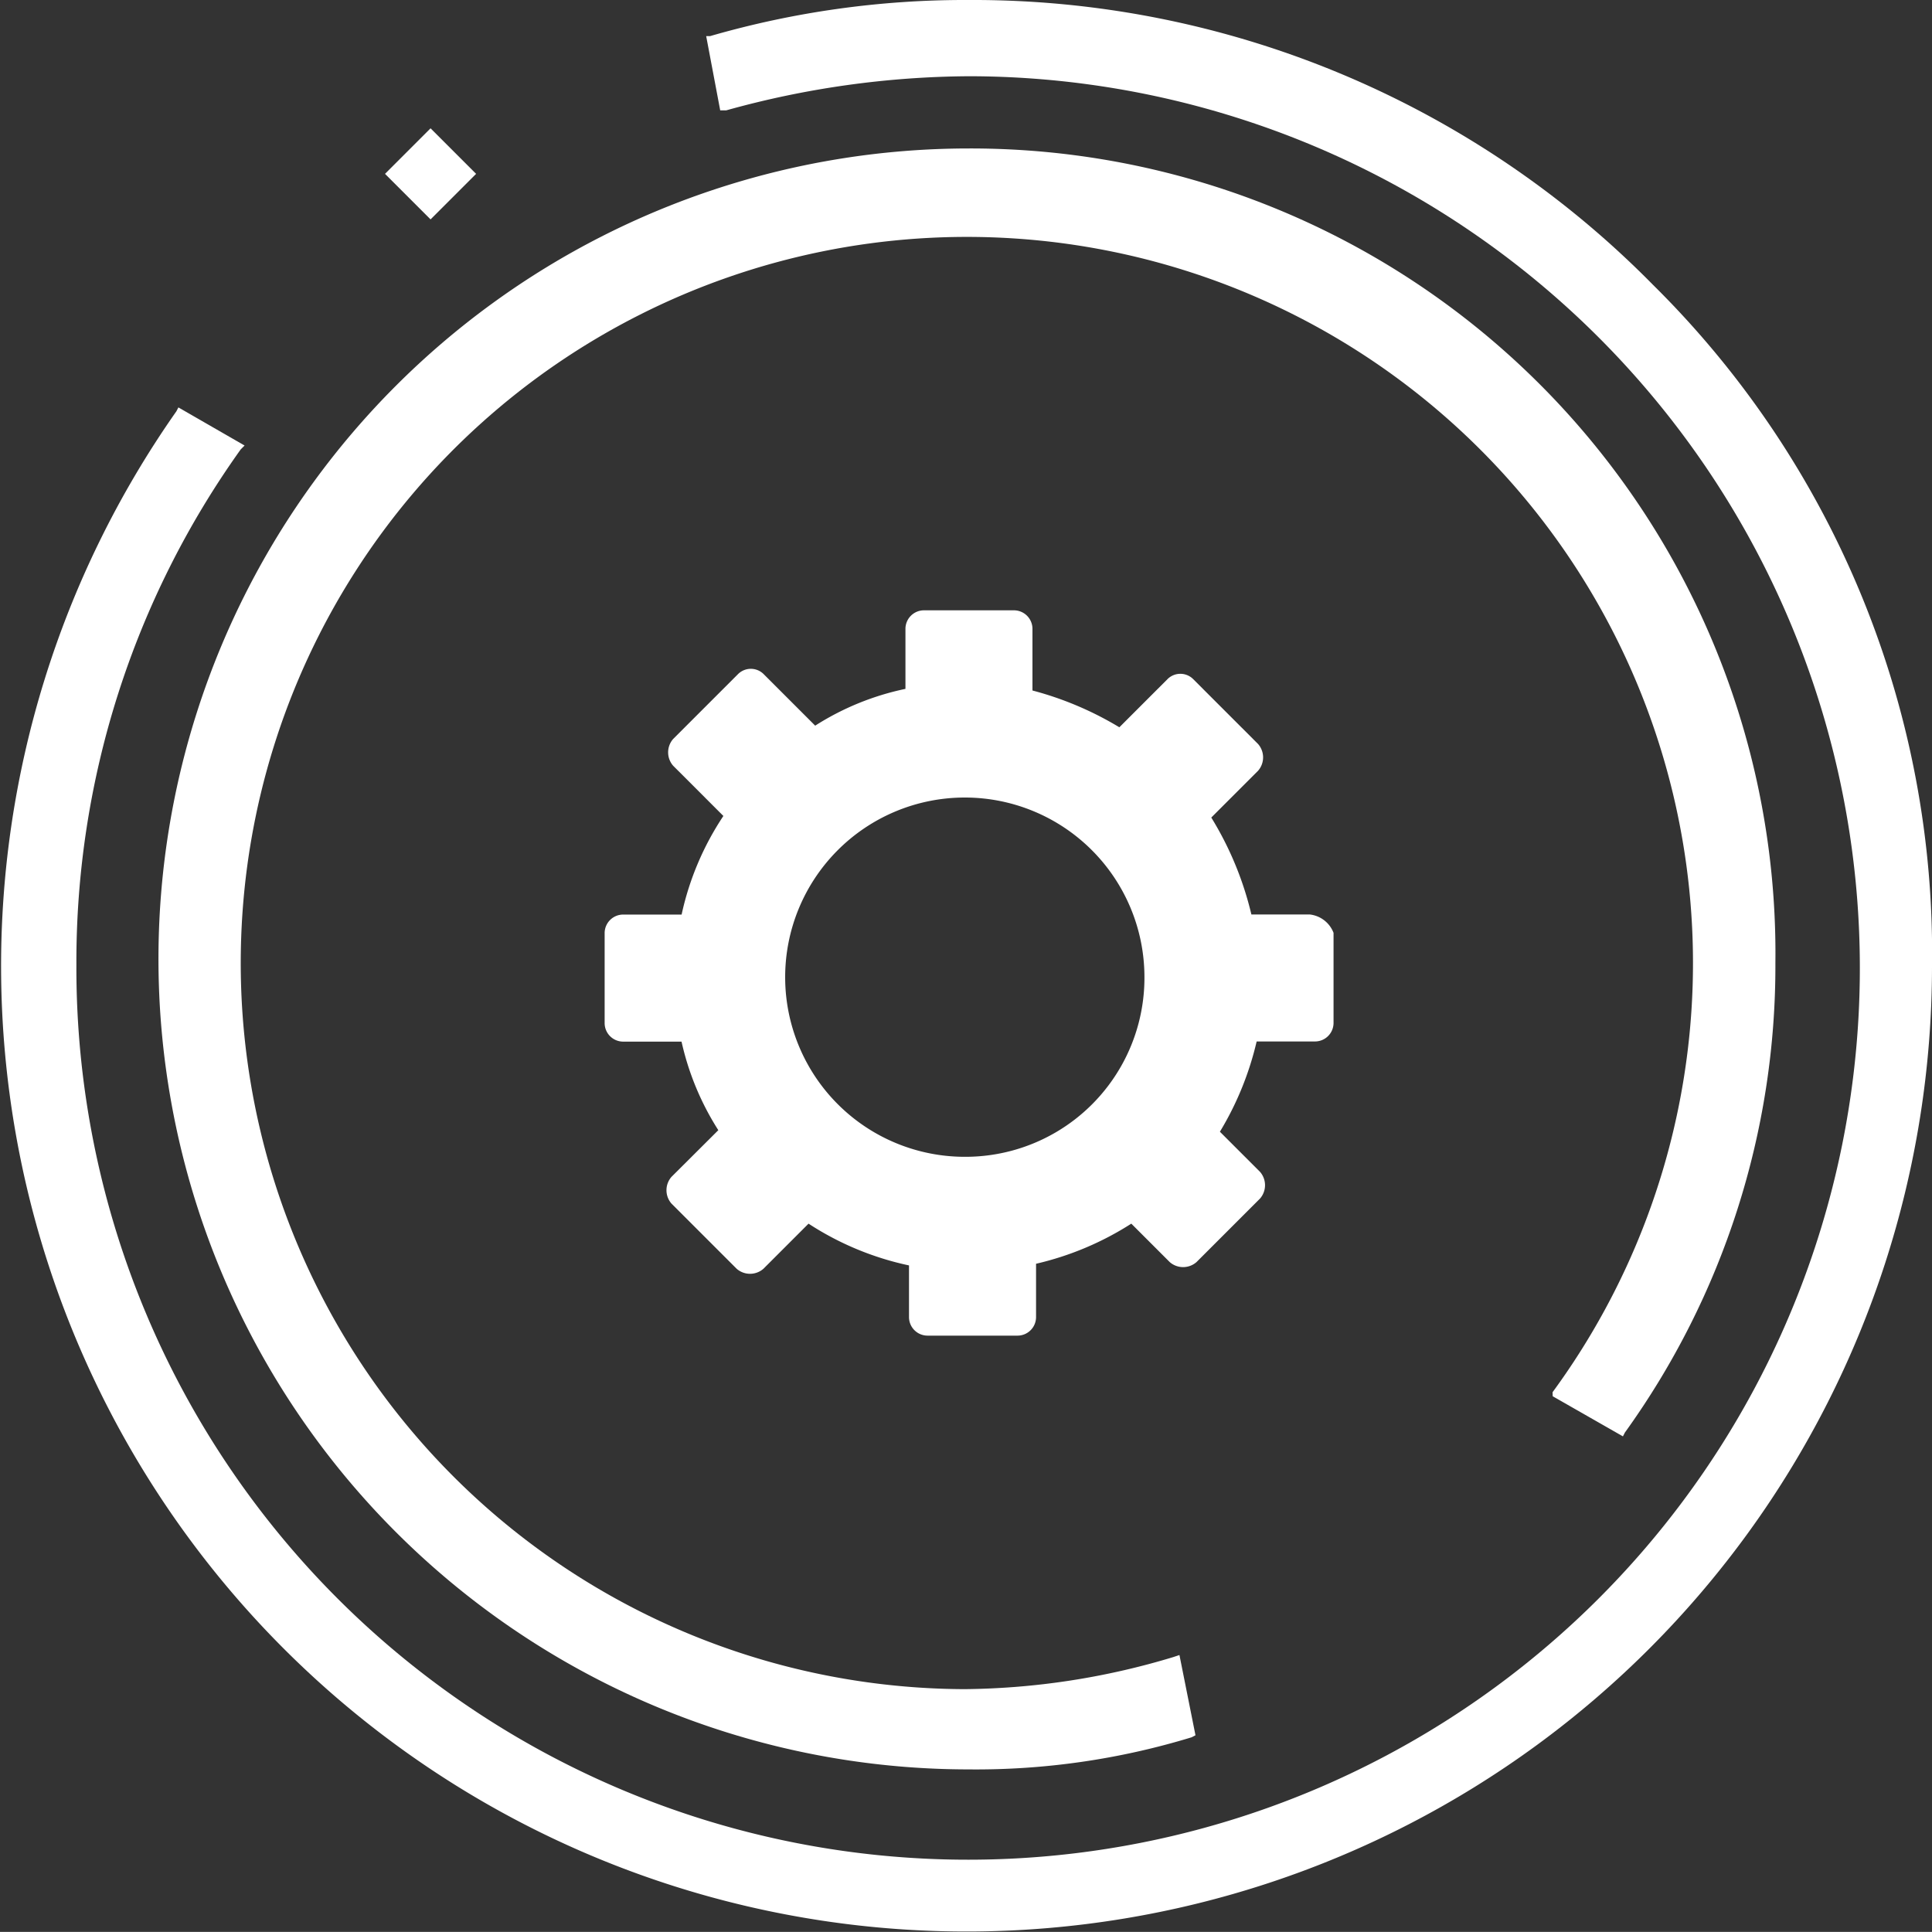
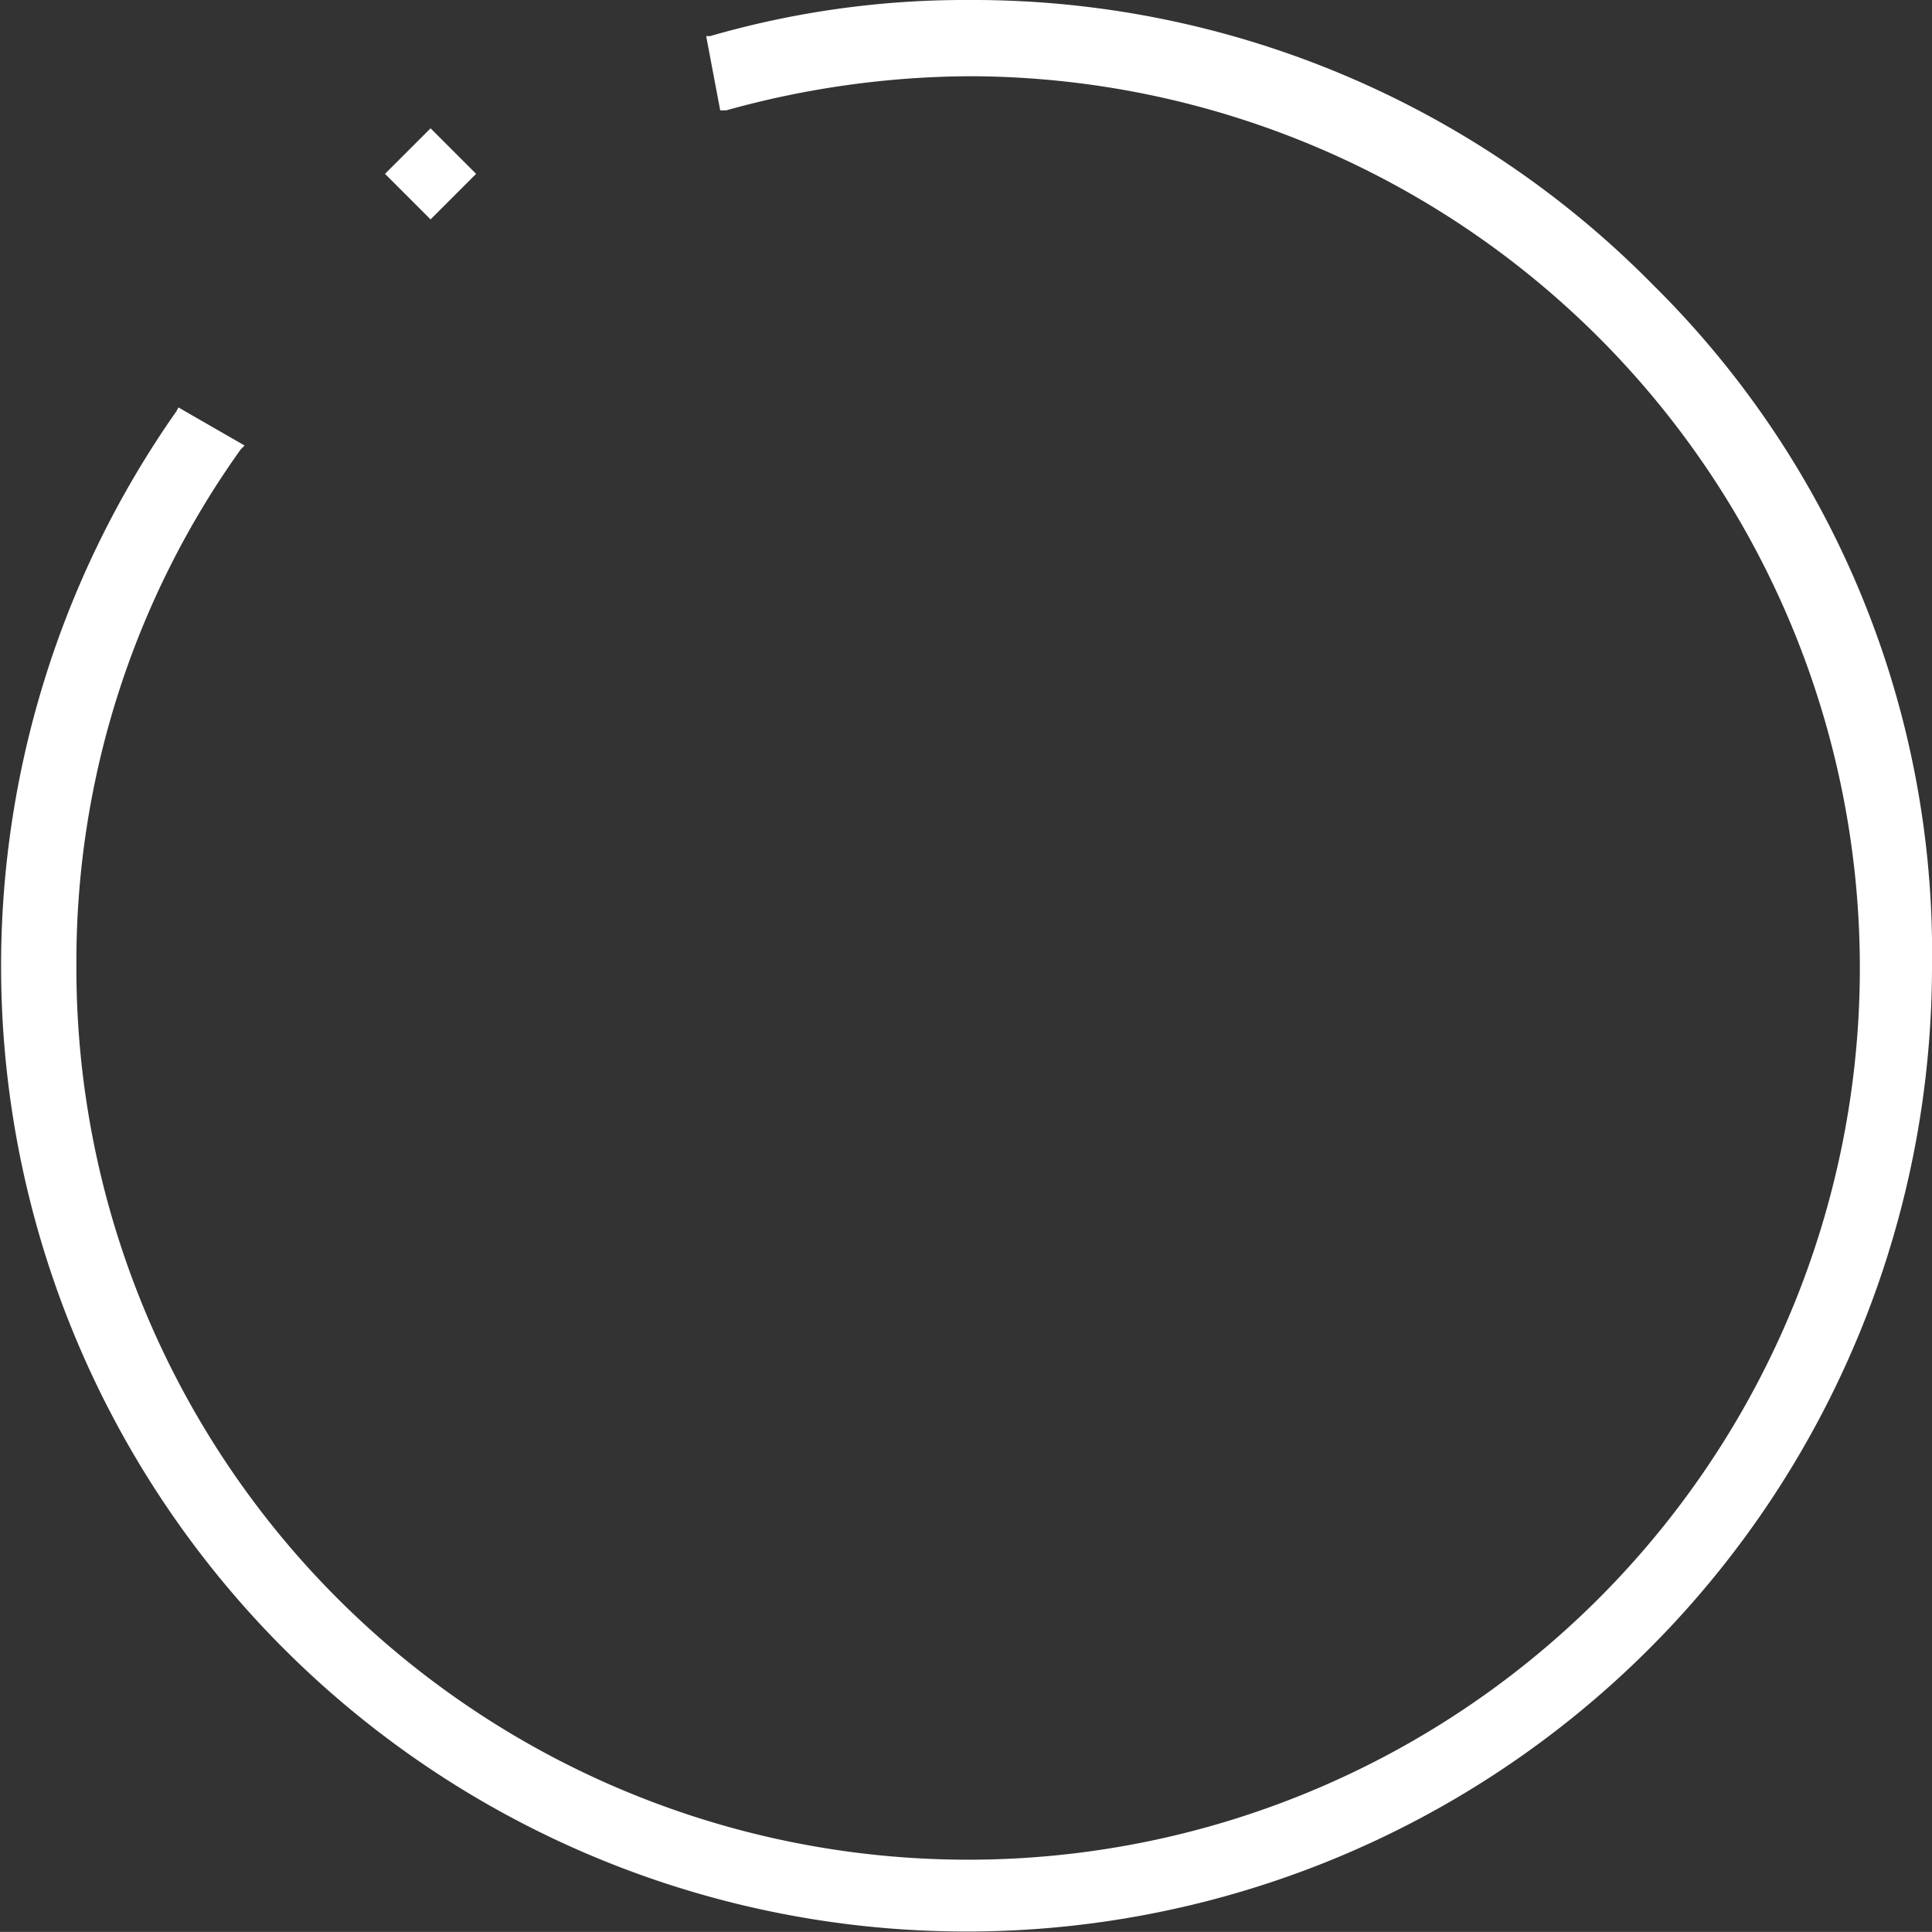
<svg xmlns="http://www.w3.org/2000/svg" width="50" height="49.997" viewBox="0 0 50 49.997">
  <rect x="0" y="0" width="50" height="49.997" fill="#333333" stroke="none" />
  <defs>
    <style>.a{fill:#fff;}</style>
  </defs>
  <g transform="translate(-32 0)">
-     <path class="a" d="M45.783,41.493,47.6,42.531l.052-.1a20.658,20.658,0,0,0,3.894-12.149A20.83,20.83,0,0,0,30.675,9.2a20.975,20.975,0,0,0,0,41.95,19.1,19.1,0,0,0,5.763-.831l.1-.052-.415-2.077-.156.052a19.19,19.19,0,0,1-5.4.831,18.792,18.792,0,1,1,15.212-7.684Z" transform="translate(26.401 -5.358)" />
-     <path class="a" d="M44.58,9.172A24.692,24.692,0,0,0,26.876,1.8a23.722,23.722,0,0,0-6.7.935h-.1l.363,1.921h.156a23.824,23.824,0,0,1,6.282-.883,23.078,23.078,0,1,1-23.1,23A22.8,22.8,0,0,1,8.03,13.43l.1-.1-1.713-.986-.052.1A24.986,24.986,0,1,0,51.8,26.824,24.3,24.3,0,0,0,44.58,9.172Z" transform="translate(30.2 -1.8)" />
-     <path class="a" d="M46.552,36.472H45.038A8.543,8.543,0,0,0,44,33.963l1.211-1.211a.526.526,0,0,0,0-.692l-1.687-1.687a.47.47,0,0,0-.649,0l-1.254,1.254a8.58,8.58,0,0,0-2.249-.952v-1.6A.48.48,0,0,0,38.9,28.6H36.561a.48.48,0,0,0-.476.476v1.557a6.992,6.992,0,0,0-2.336.952l-1.341-1.341a.47.47,0,0,0-.649,0L30.073,31.93a.526.526,0,0,0,0,.692l1.3,1.3a7.458,7.458,0,0,0-1.081,2.552H28.776a.48.48,0,0,0-.476.476v2.336a.48.48,0,0,0,.476.476H30.29a7.148,7.148,0,0,0,.952,2.292L30.03,43.262a.526.526,0,0,0,0,.692l1.687,1.687a.526.526,0,0,0,.692,0l1.168-1.168a7.678,7.678,0,0,0,2.6,1.081v1.341a.48.48,0,0,0,.476.476h2.336a.48.48,0,0,0,.476-.476V45.511a7.842,7.842,0,0,0,2.465-1.038l.995.995a.526.526,0,0,0,.692,0l1.644-1.644a.526.526,0,0,0,0-.692l-1.038-1.038a8.029,8.029,0,0,0,.951-2.336h1.514a.48.48,0,0,0,.476-.476V36.947A.747.747,0,0,0,46.552,36.472Zm-8.91,6.271a4.649,4.649,0,1,1,4.628-4.671A4.633,4.633,0,0,1,37.642,42.743Z" transform="translate(19.348 -12.805)" />
+     <path class="a" d="M44.58,9.172A24.692,24.692,0,0,0,26.876,1.8a23.722,23.722,0,0,0-6.7.935h-.1l.363,1.921h.156a23.824,23.824,0,0,1,6.282-.883,23.078,23.078,0,1,1-23.1,23A22.8,22.8,0,0,1,8.03,13.43l.1-.1-1.713-.986-.052.1A24.986,24.986,0,1,0,51.8,26.824,24.3,24.3,0,0,0,44.58,9.172" transform="translate(30.2 -1.8)" />
    <rect class="a" width="1.667" height="1.667" transform="translate(43.143 5.678) rotate(-135)" />
  </g>
</svg>